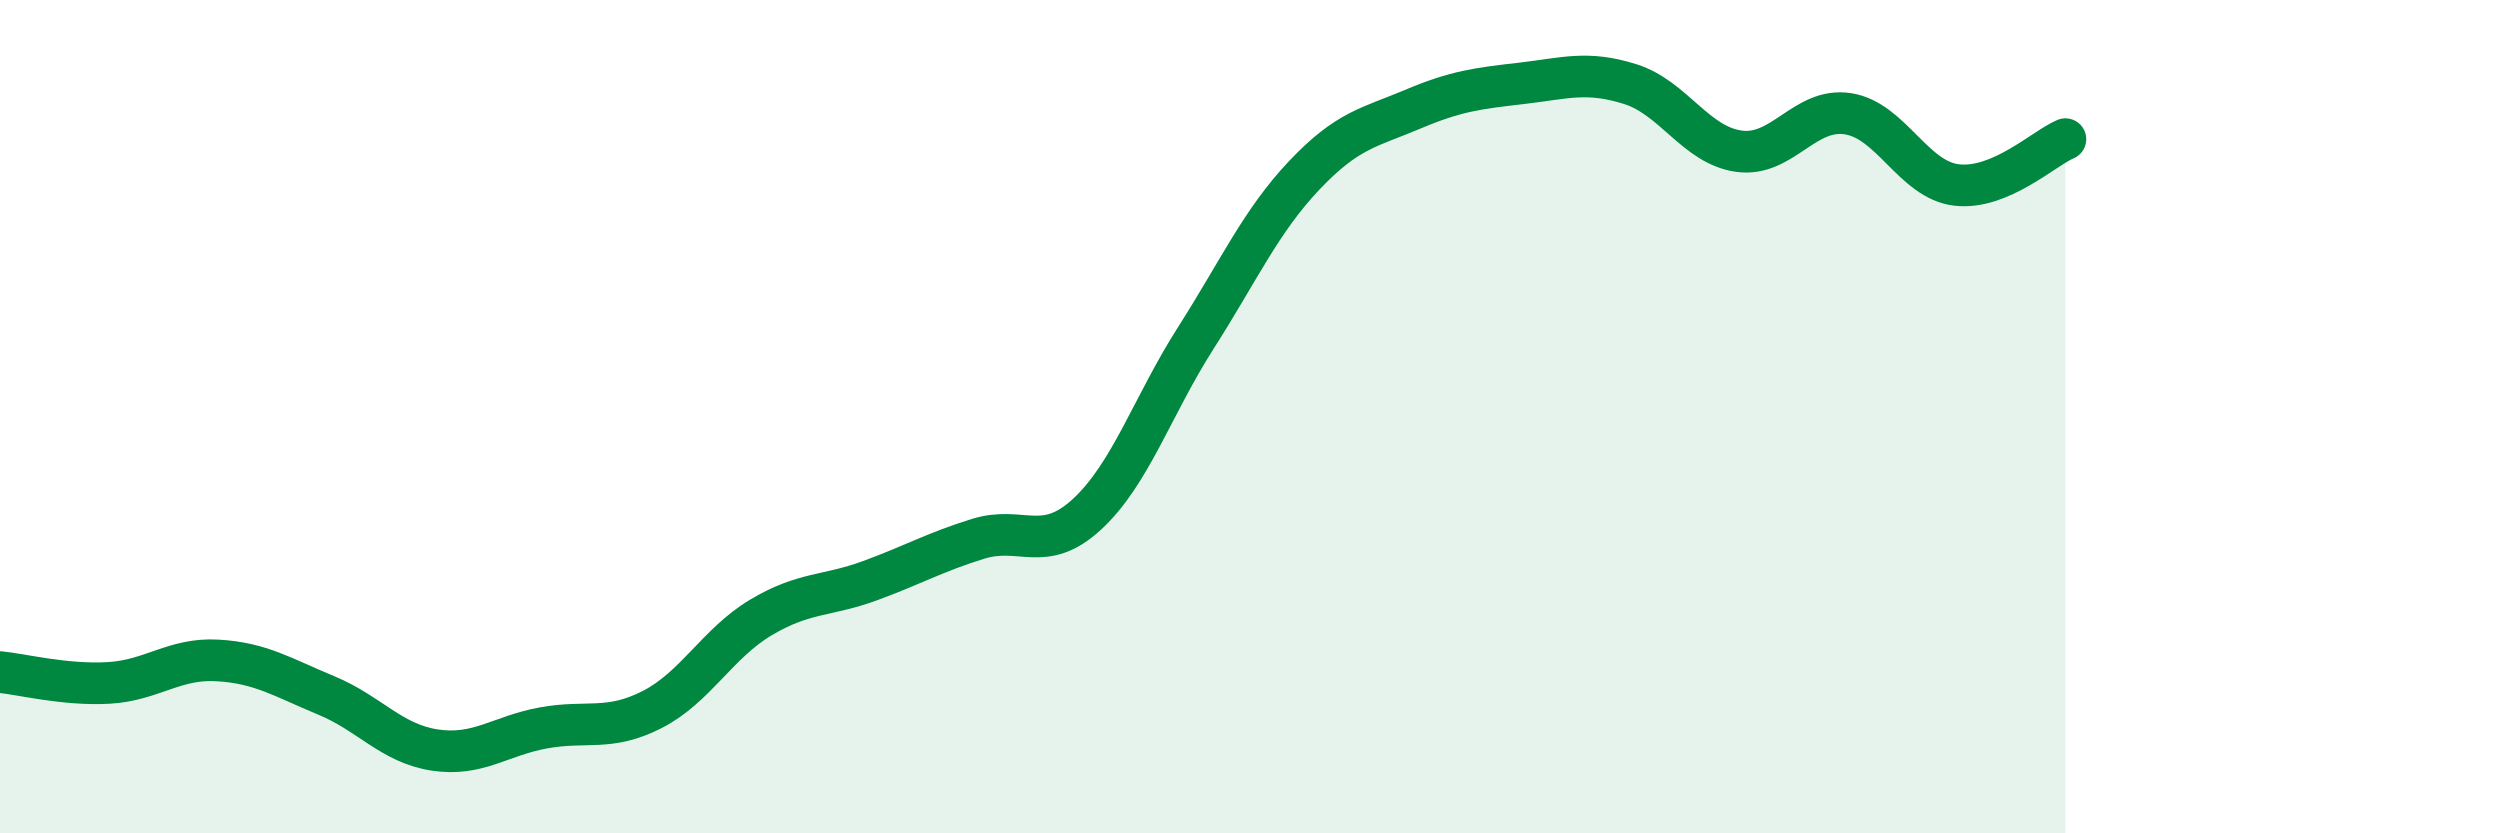
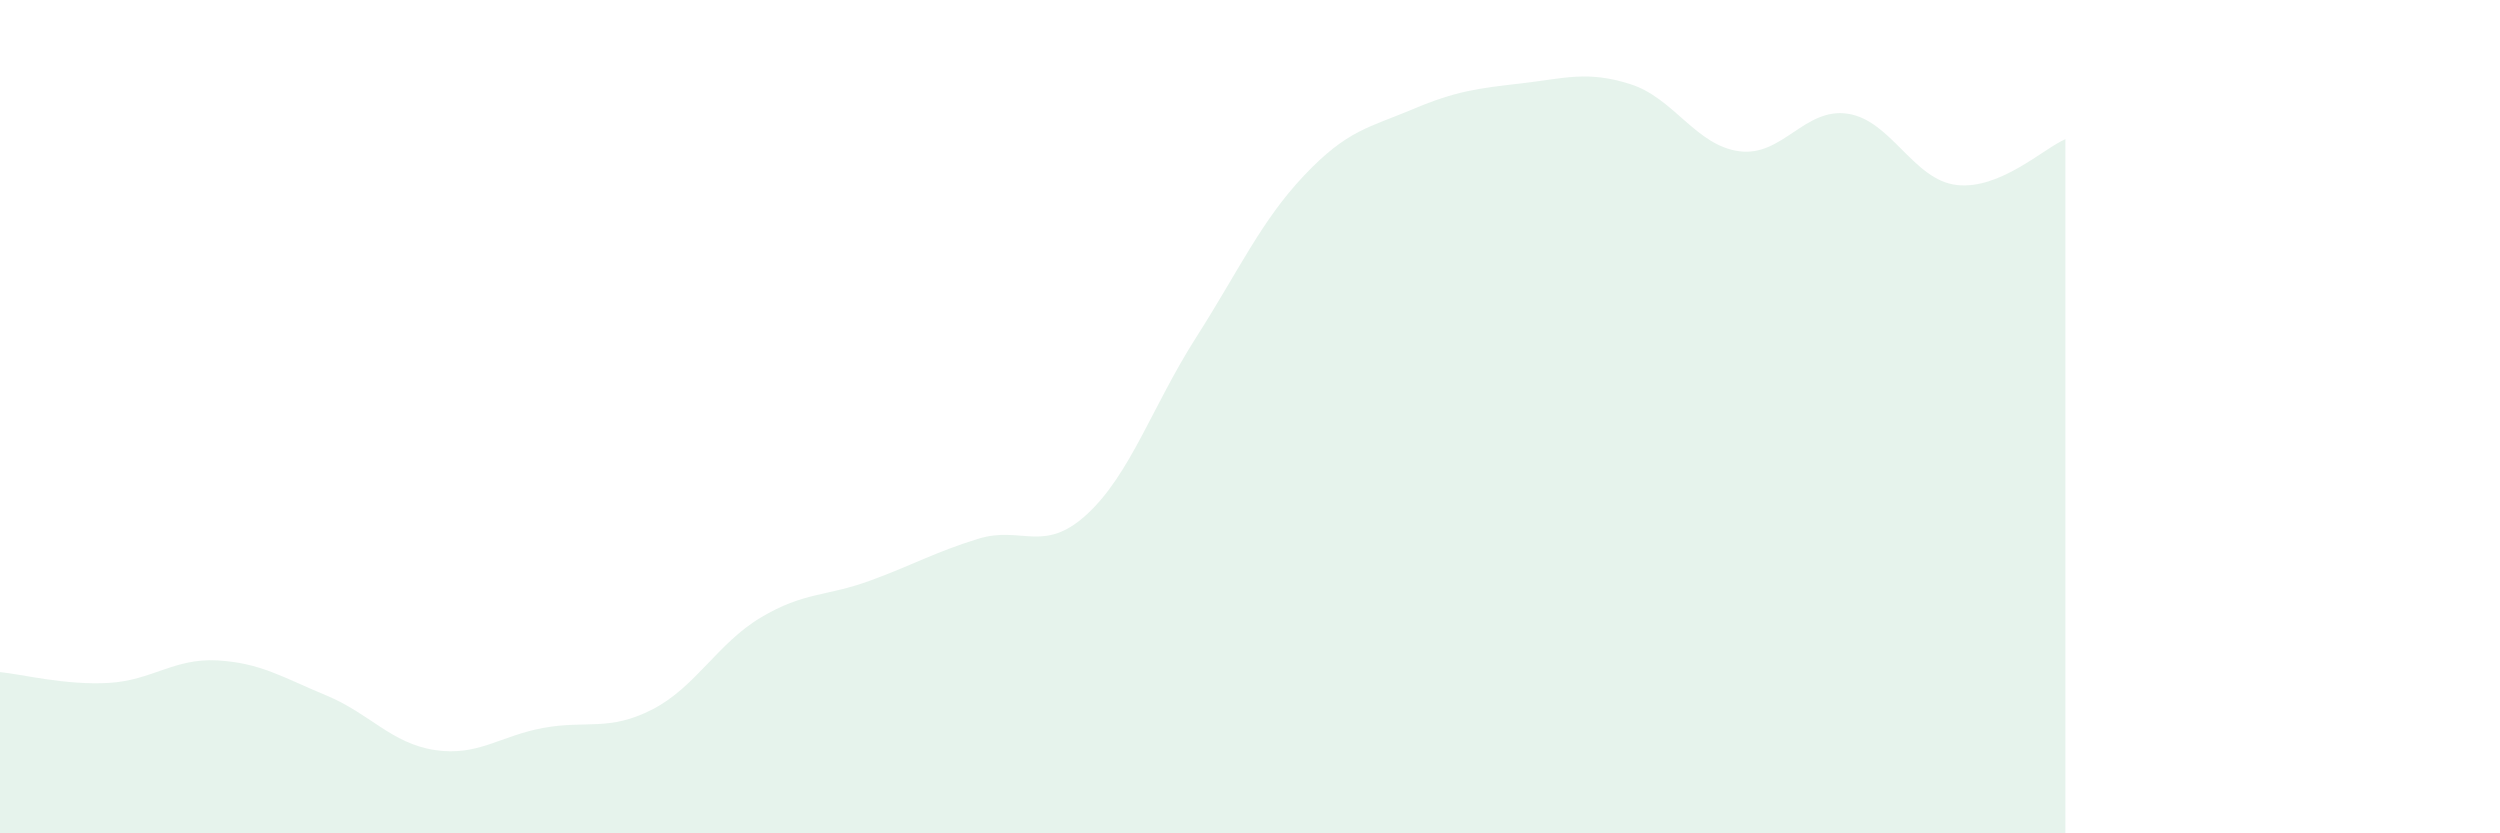
<svg xmlns="http://www.w3.org/2000/svg" width="60" height="20" viewBox="0 0 60 20">
  <path d="M 0,16.13 C 0.52,16.18 1.57,16.45 2.61,16.39 C 3.65,16.33 4.18,15.79 5.22,15.85 C 6.26,15.91 6.79,16.26 7.83,16.69 C 8.87,17.12 9.39,17.84 10.43,18 C 11.47,18.16 12,17.66 13.04,17.47 C 14.08,17.28 14.61,17.56 15.65,17.03 C 16.69,16.5 17.22,15.44 18.26,14.82 C 19.3,14.2 19.83,14.32 20.87,13.94 C 21.91,13.56 22.44,13.25 23.48,12.93 C 24.52,12.61 25.05,13.3 26.09,12.34 C 27.13,11.38 27.66,9.74 28.7,8.11 C 29.74,6.48 30.26,5.31 31.3,4.21 C 32.34,3.11 32.87,3.06 33.91,2.62 C 34.95,2.18 35.48,2.12 36.52,2 C 37.56,1.88 38.09,1.69 39.13,2.02 C 40.17,2.35 40.7,3.49 41.74,3.63 C 42.78,3.77 43.31,2.57 44.35,2.73 C 45.39,2.89 45.92,4.32 46.96,4.44 C 48,4.56 49.05,3.56 49.57,3.34L49.57 20L0 20Z" fill="#008740" opacity="0.1" stroke-linecap="round" stroke-linejoin="round" />
-   <path d="M 0,16.13 C 0.52,16.18 1.57,16.45 2.61,16.39 C 3.65,16.33 4.18,15.79 5.22,15.85 C 6.26,15.91 6.79,16.26 7.83,16.69 C 8.87,17.12 9.39,17.84 10.43,18 C 11.47,18.16 12,17.66 13.04,17.47 C 14.08,17.28 14.61,17.56 15.65,17.03 C 16.69,16.5 17.22,15.44 18.26,14.82 C 19.3,14.2 19.83,14.32 20.87,13.94 C 21.91,13.56 22.44,13.25 23.48,12.93 C 24.52,12.61 25.05,13.3 26.09,12.34 C 27.13,11.38 27.66,9.74 28.7,8.11 C 29.74,6.48 30.26,5.31 31.3,4.21 C 32.34,3.11 32.87,3.06 33.91,2.62 C 34.95,2.18 35.48,2.12 36.52,2 C 37.56,1.88 38.09,1.69 39.13,2.02 C 40.17,2.35 40.7,3.49 41.74,3.63 C 42.78,3.77 43.31,2.57 44.35,2.73 C 45.39,2.89 45.92,4.32 46.96,4.44 C 48,4.56 49.05,3.56 49.57,3.34" stroke="#008740" stroke-width="1" fill="none" stroke-linecap="round" stroke-linejoin="round" />
</svg>